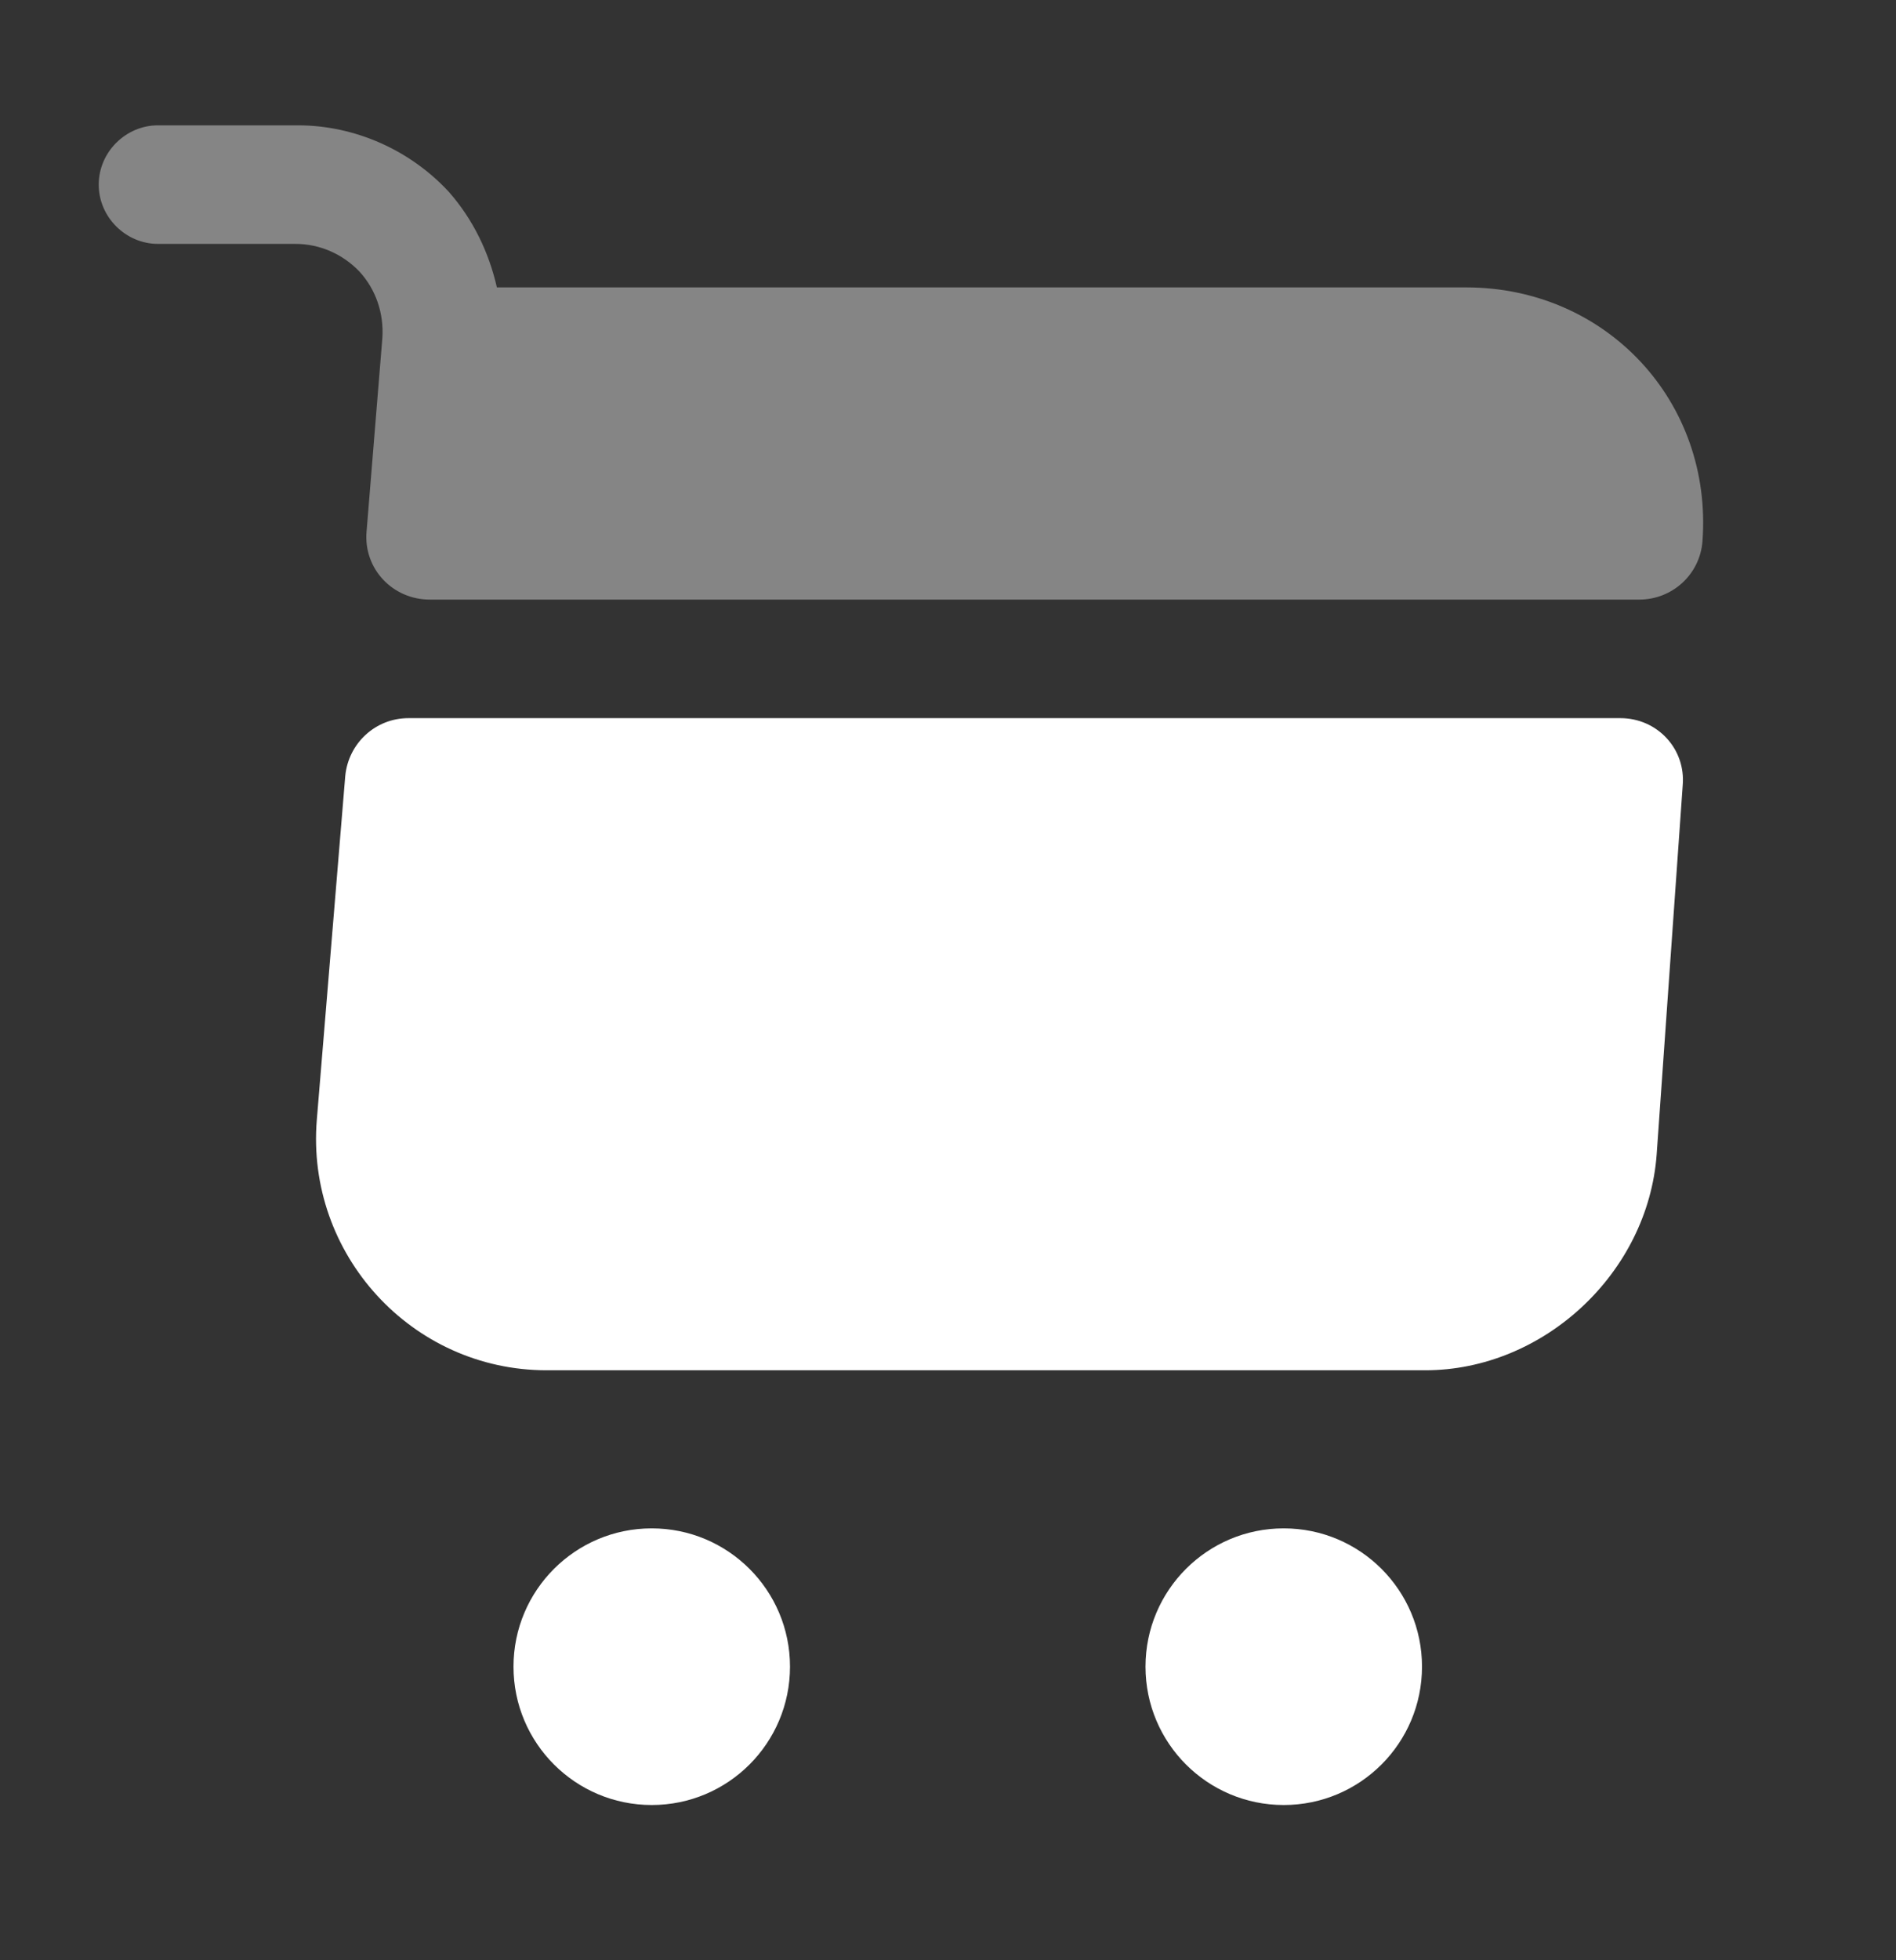
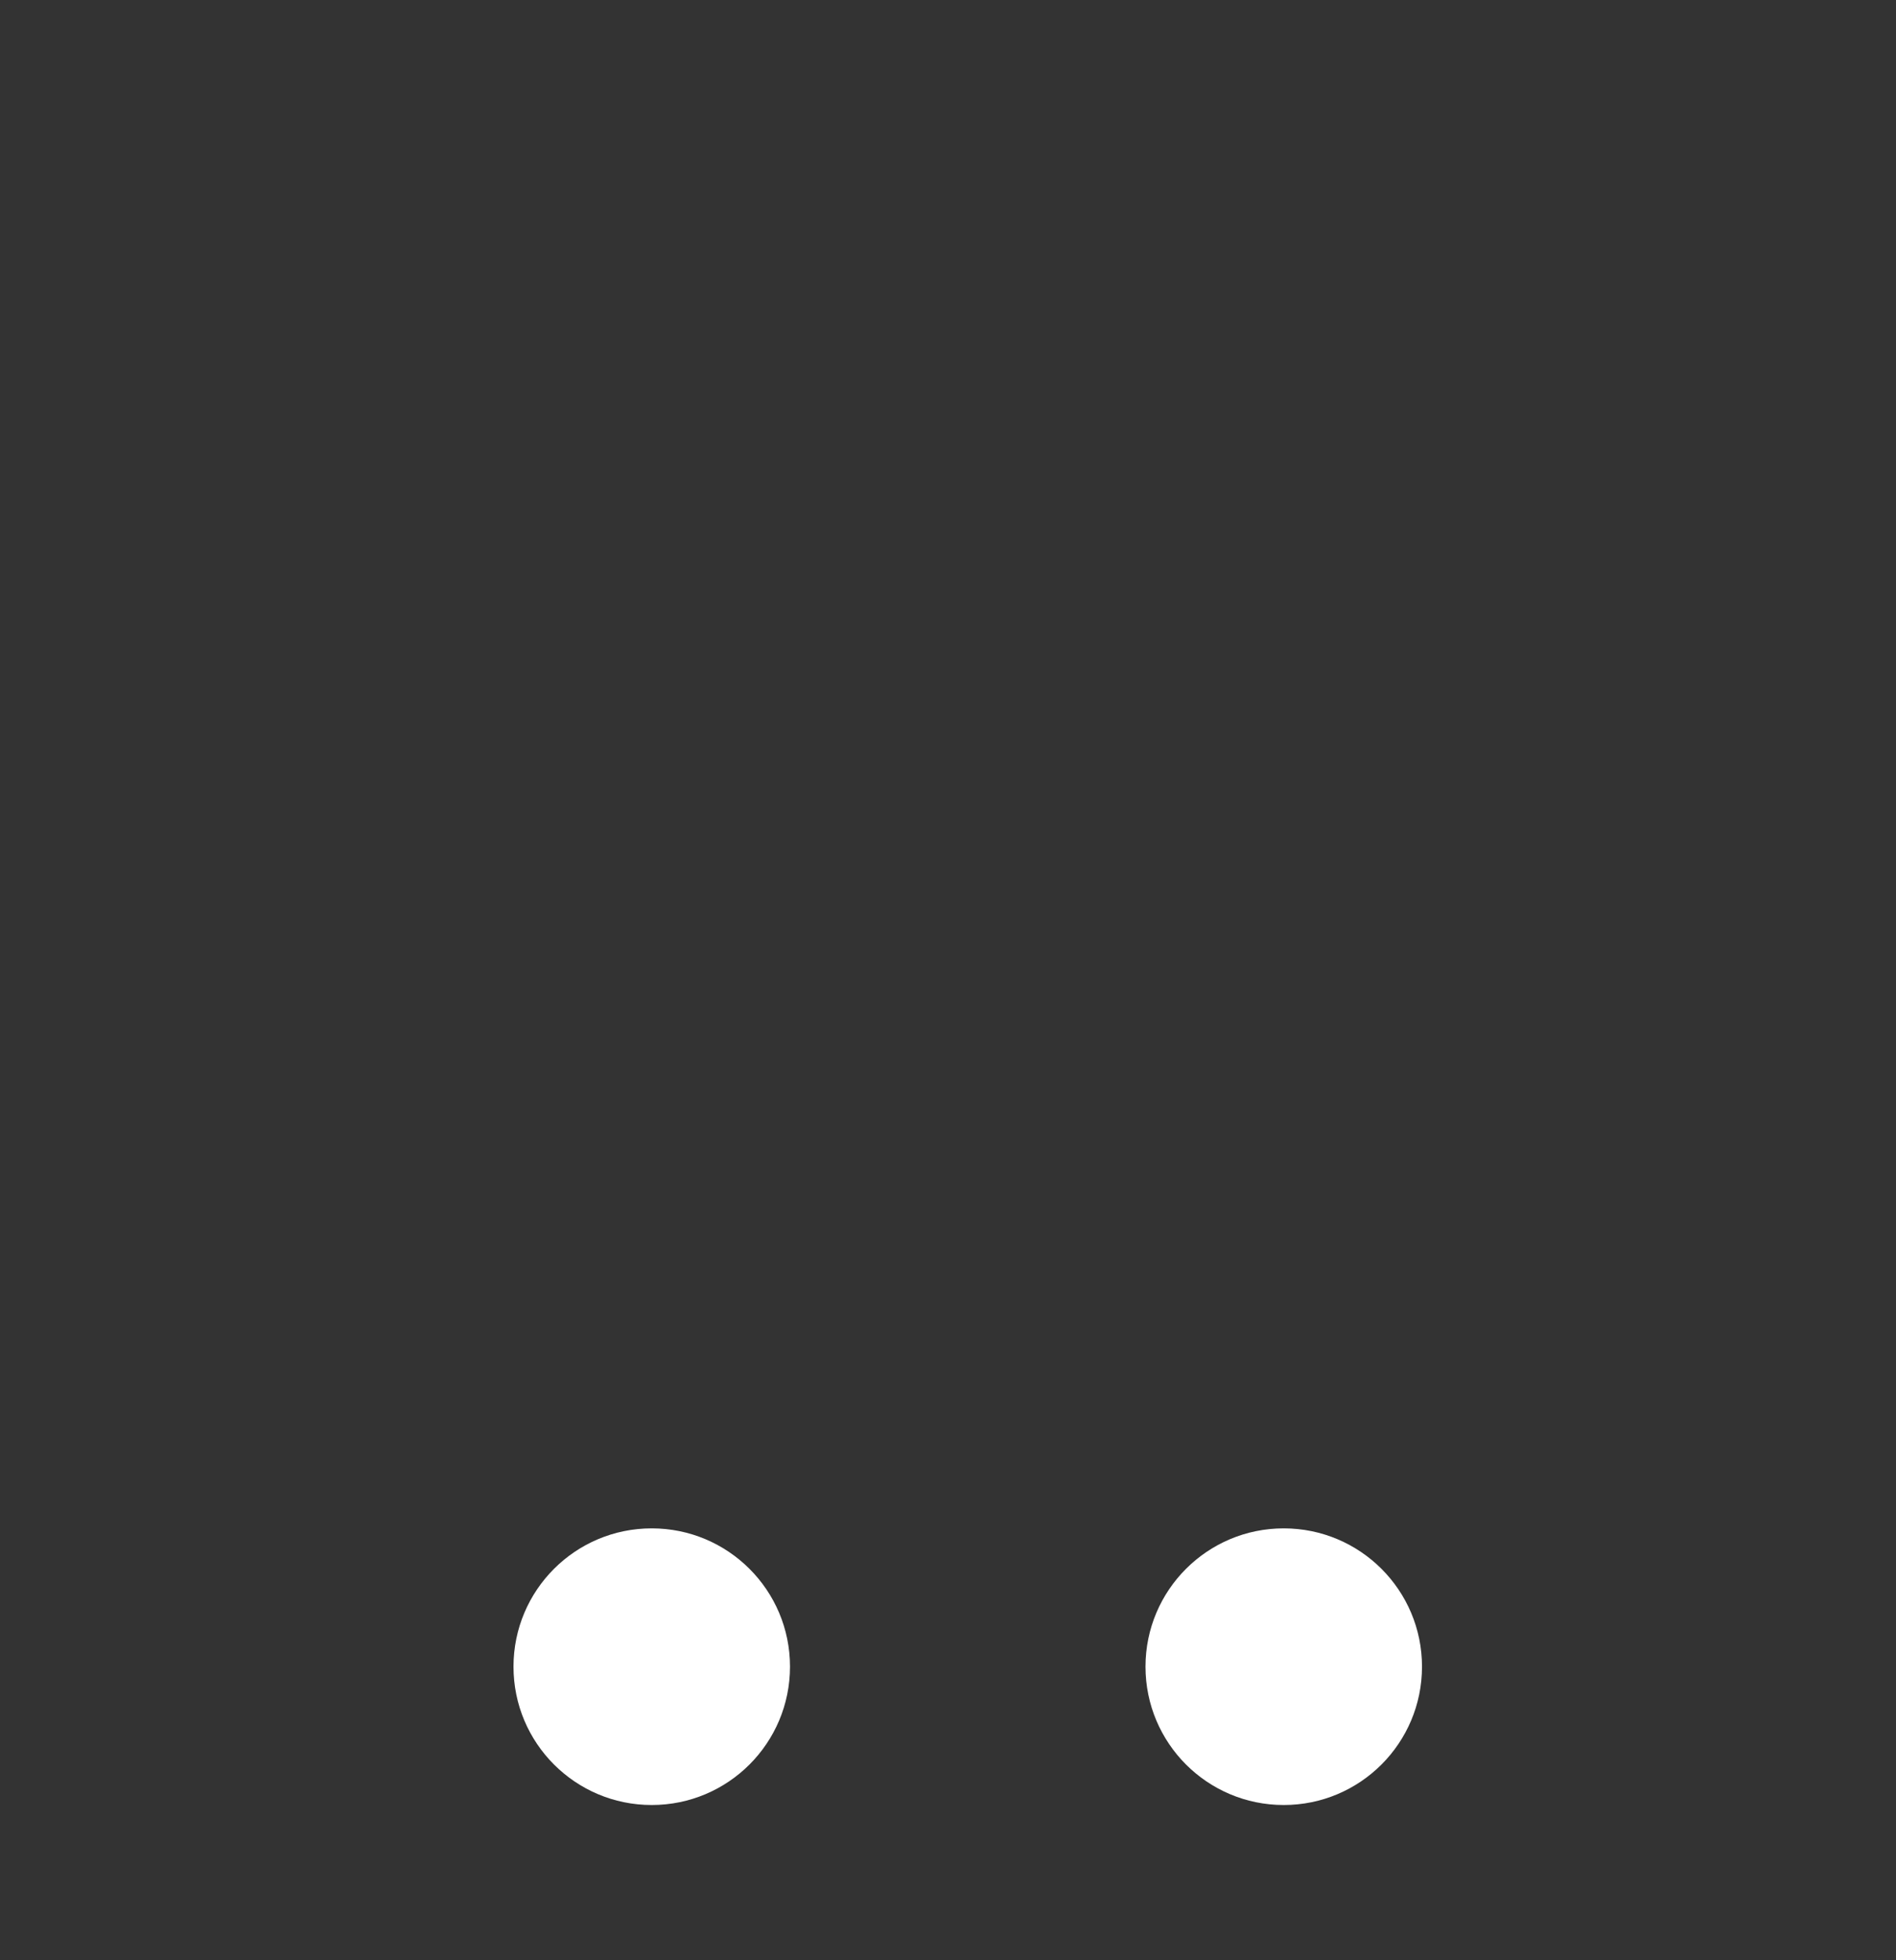
<svg xmlns="http://www.w3.org/2000/svg" width="30" height="31" viewBox="0 0 30 31" fill="none">
  <rect x="0" y="0" width="30" height="31" fill="#333333" stroke="none" />
  <path d="M20.312 28.545C21.521 28.545 22.5 27.566 22.5 26.357C22.5 25.149 21.521 24.17 20.312 24.17C19.104 24.17 18.125 25.149 18.125 26.357C18.125 27.566 19.104 28.545 20.312 28.545Z" fill="white" />
  <path d="M10.312 28.545C11.521 28.545 12.5 27.566 12.5 26.357C12.5 25.149 11.521 24.17 10.312 24.17C9.104 24.17 8.125 25.149 8.125 26.357C8.125 27.566 9.104 28.545 10.312 28.545Z" fill="white" />
-   <path opacity="0.4" d="M6.05 5.345L5.8 8.407C5.75 8.995 6.213 9.482 6.8 9.482H25.938C26.462 9.482 26.9 9.082 26.938 8.557C27.1 6.345 25.413 4.545 23.2 4.545H7.862C7.737 3.995 7.487 3.47 7.1 3.032C6.487 2.37 5.612 1.982 4.713 1.982H2.5C1.988 1.982 1.562 2.407 1.562 2.92C1.562 3.432 1.988 3.857 2.5 3.857H4.675C5.063 3.857 5.425 4.02 5.688 4.295C5.95 4.582 6.075 4.957 6.05 5.345Z" fill="white" />
-   <path d="M25.638 11.357H6.463C5.938 11.357 5.513 11.757 5.463 12.27L5.013 17.707C4.838 19.832 6.513 21.67 8.65 21.67H22.55C24.425 21.67 26.075 20.132 26.213 18.257L26.625 12.42C26.675 11.845 26.225 11.357 25.638 11.357Z" fill="white" />
</svg>